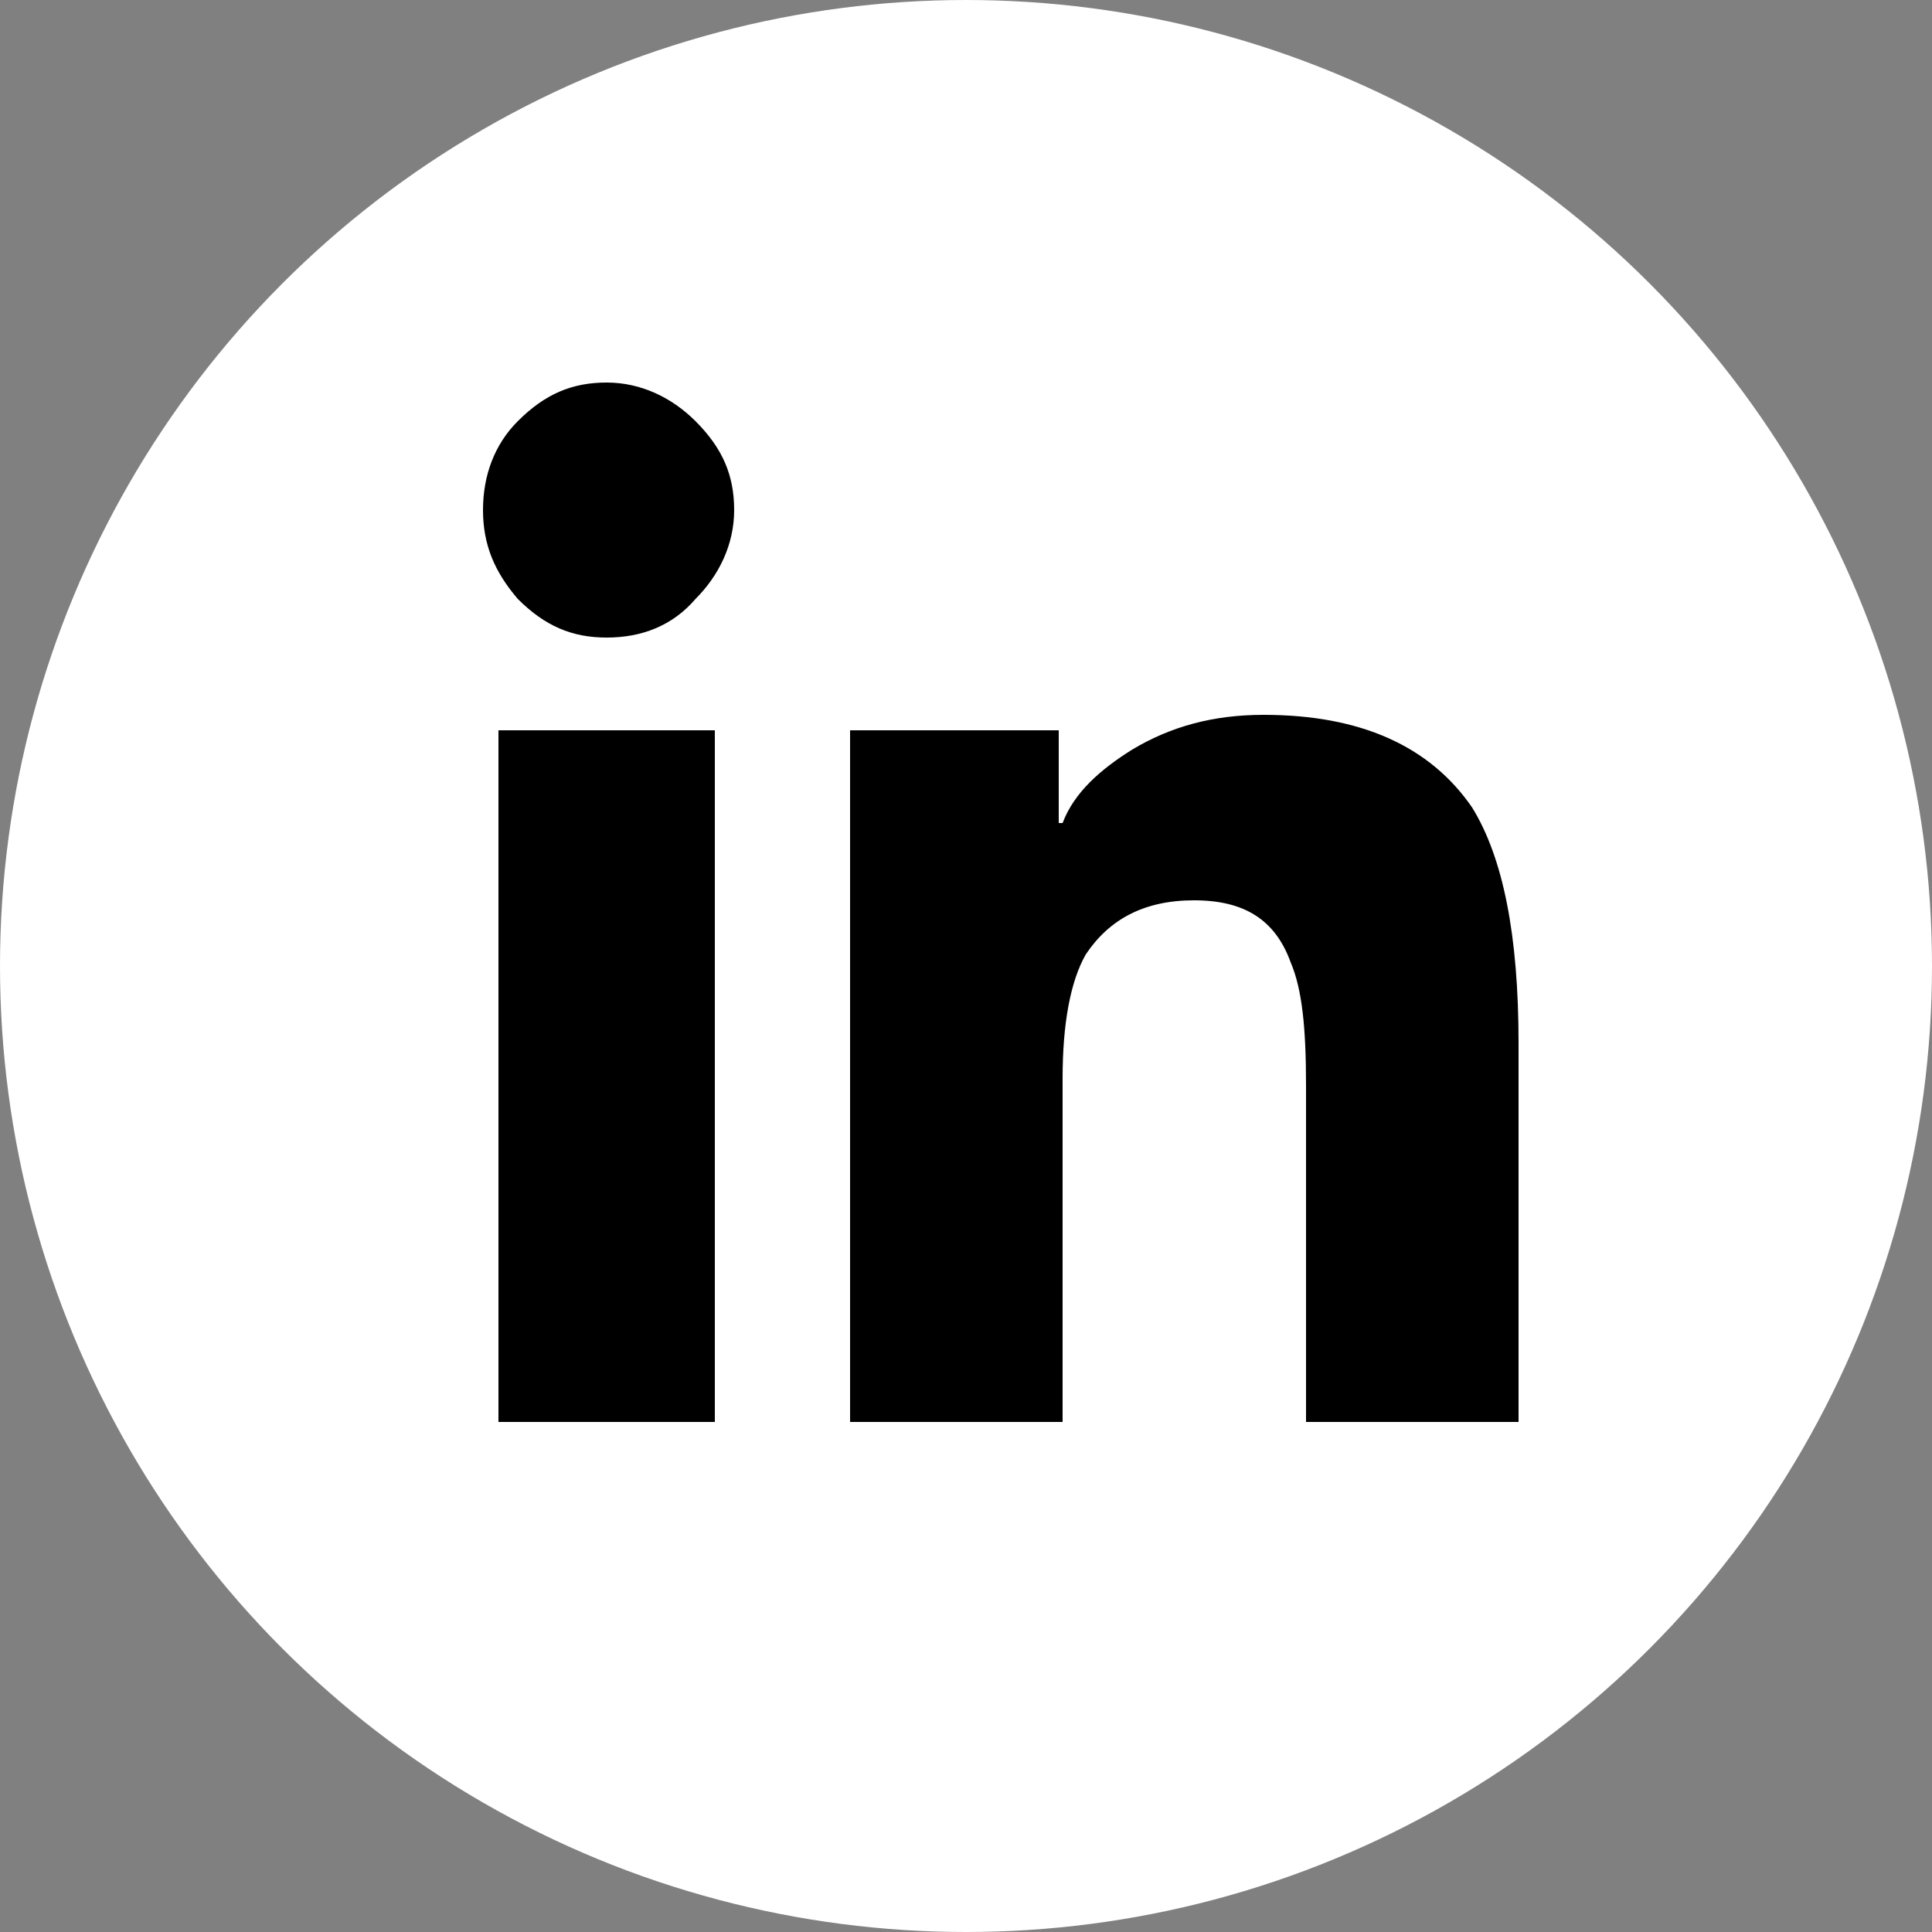
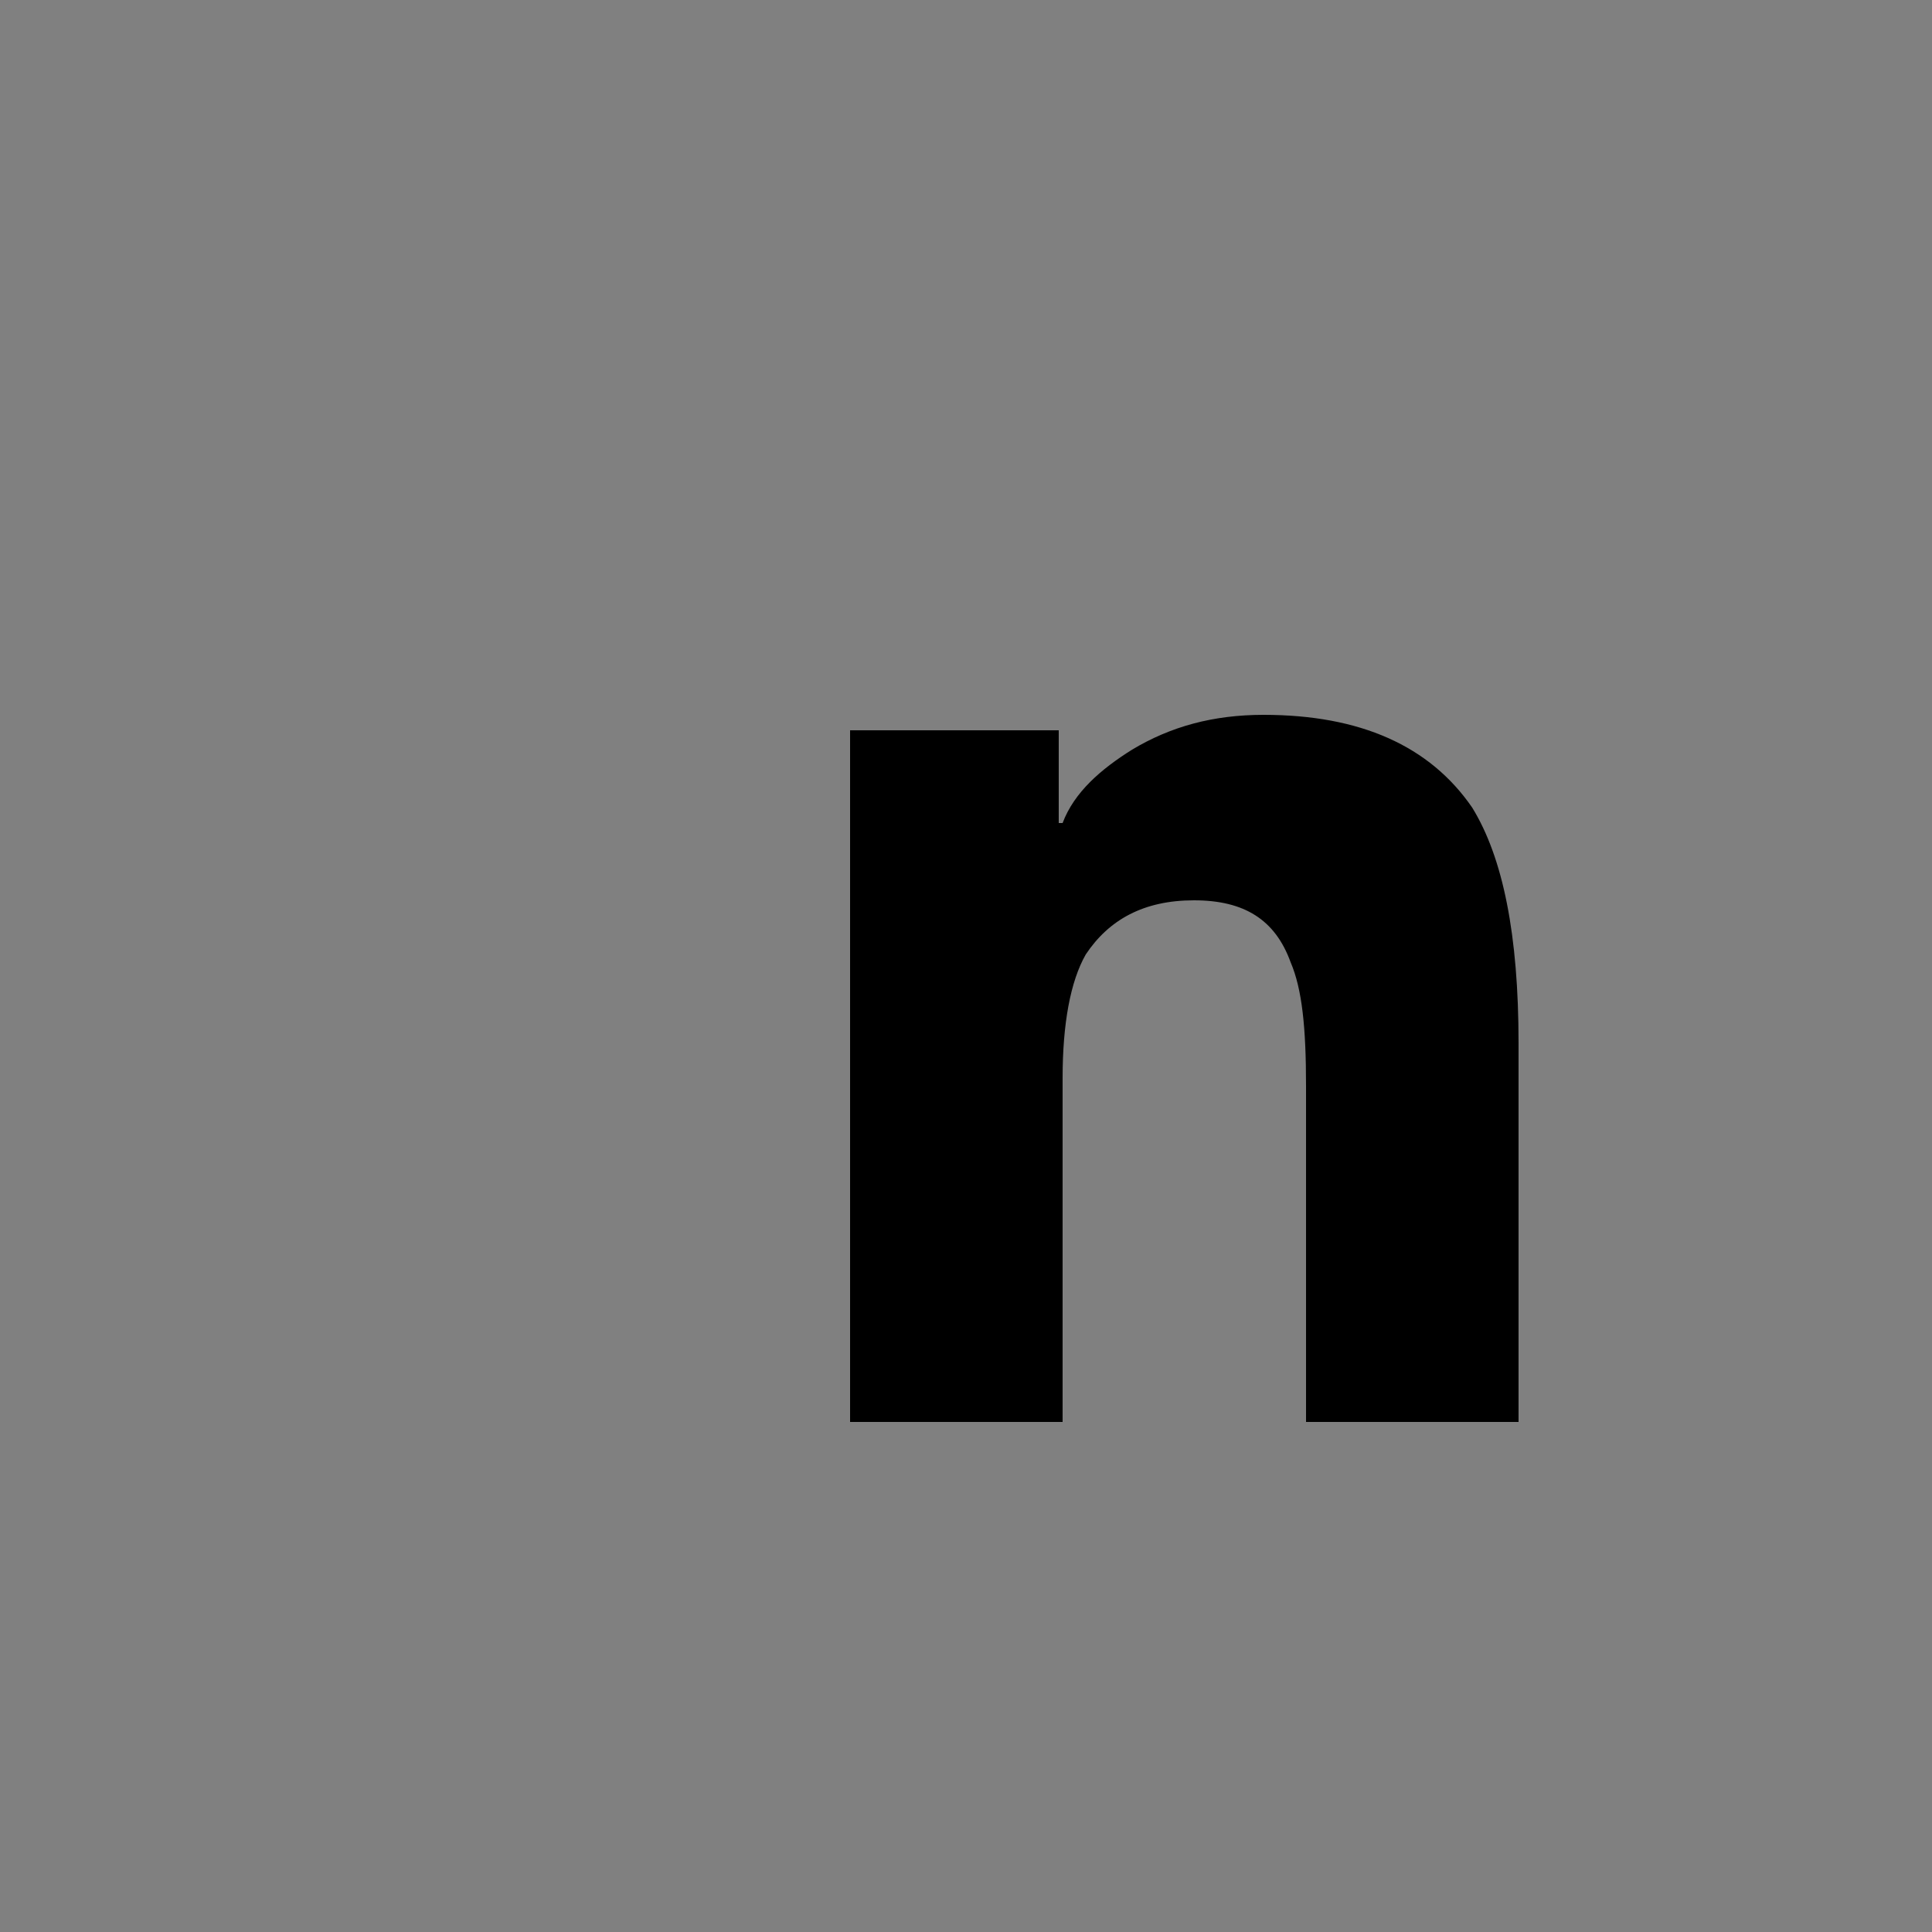
<svg xmlns="http://www.w3.org/2000/svg" version="1.1" id="Layer_1" x="0px" y="0px" viewBox="0 0 50 50" style="enable-background:new 0 0 50 50;" xml:space="preserve">
  <rect x="0" y="0" width="50" height="50" fill="#808080" stroke="none" />
  <style type="text/css">
	.st0{fill:#FFFFFF;}
</style>
  <g>
-     <circle class="st0" cx="25" cy="25" r="25" />
    <g>
-       <path d="M15.7,16.5c0.9,0,1.7-0.3,2.3-1c0.6-0.6,1-1.4,1-2.3    s-0.3-1.6-1-2.3c-0.6-0.6-1.4-1-2.3-1c-0.9,0-1.6,0.3-2.3,1    C12.8,11.5,12.5,12.3,12.5,13.2s0.3,1.6,0.9,2.3    C14.1,16.2,14.8,16.5,15.7,16.5z" />
-       <polygon points="18.5,36.8 18.5,36.8 18.5,18.9 12.9,18.9 12.9,36.8   " />
      <path d="M39.3,36.8v-9.8c0-2.8-0.4-4.8-1.2-6.1    C37,19.3,35.2,18.5,32.7,18.5c-1.3,0-2.4,0.3-3.4,0.9    c-0.8,0.5-1.5,1.1-1.8,1.9h-0.1v-2.4H22v17.9h5.5v-8.9    c0-1.4,0.2-2.5,0.6-3.2c0.6-0.9,1.5-1.4,2.8-1.4    c1.3,0,2.1,0.5,2.5,1.6c0.3,0.7,0.4,1.7,0.4,3.2v8.7    H39.3z" />
    </g>
  </g>
</svg>